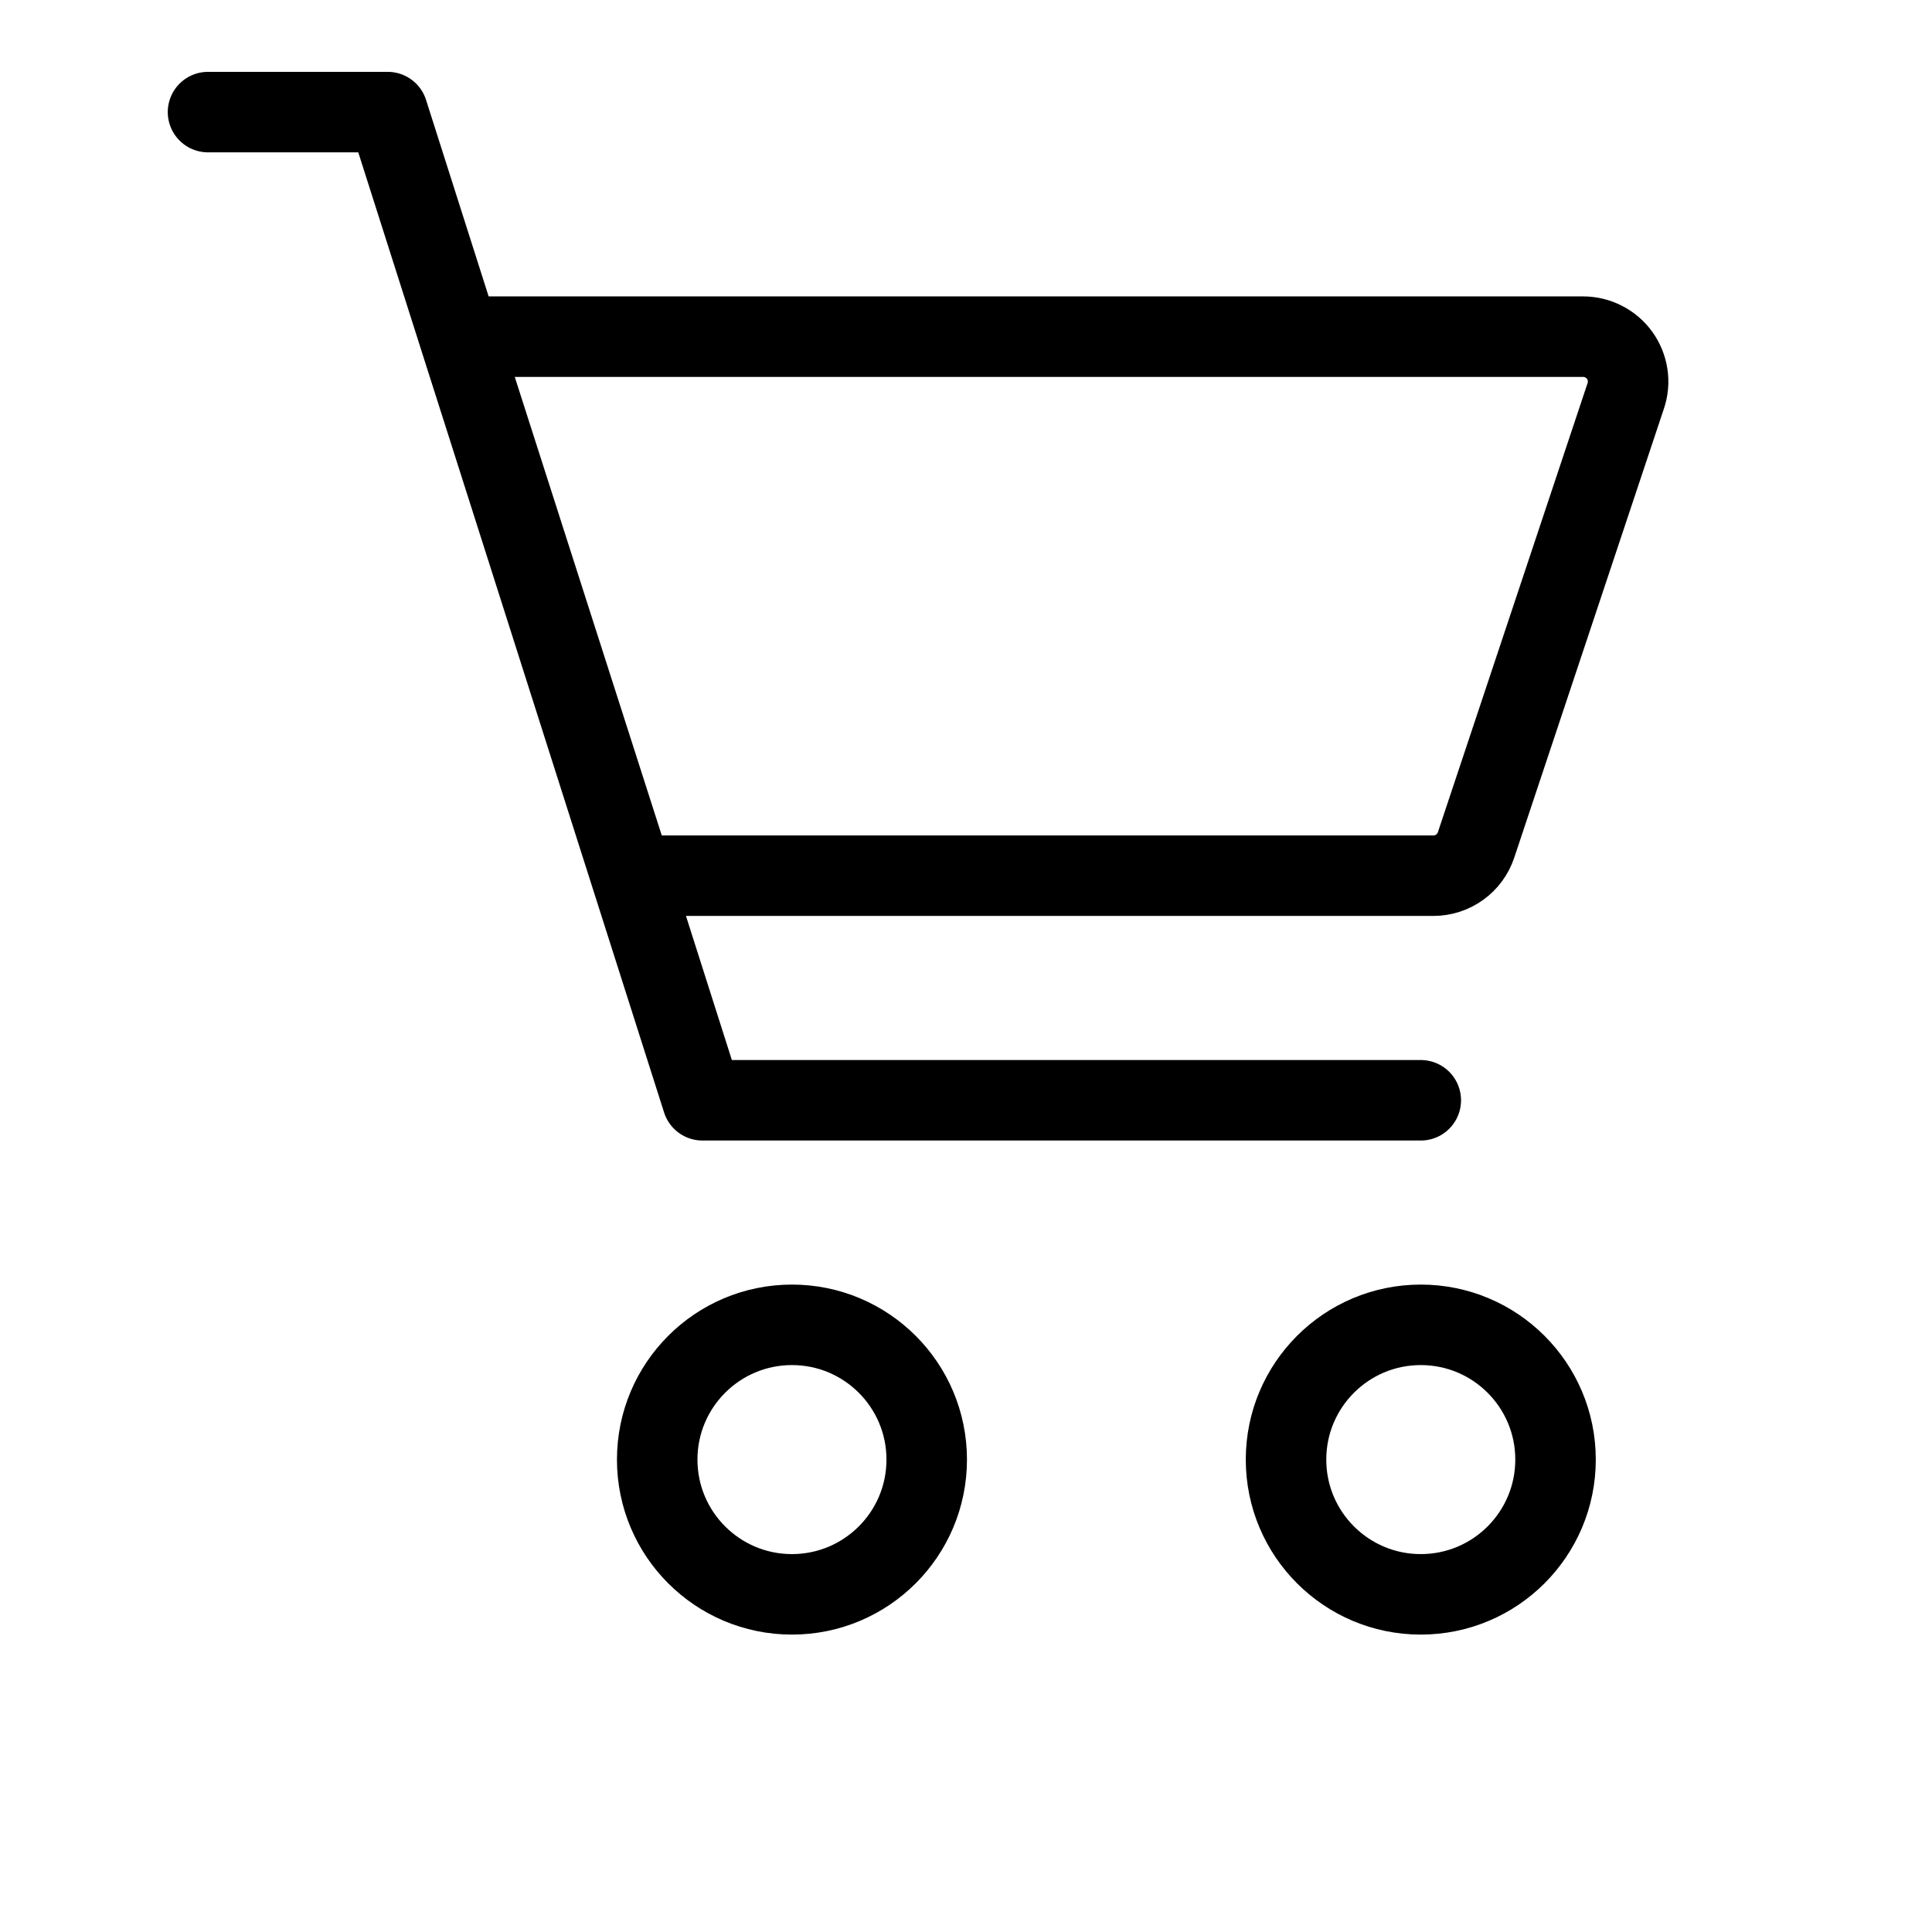
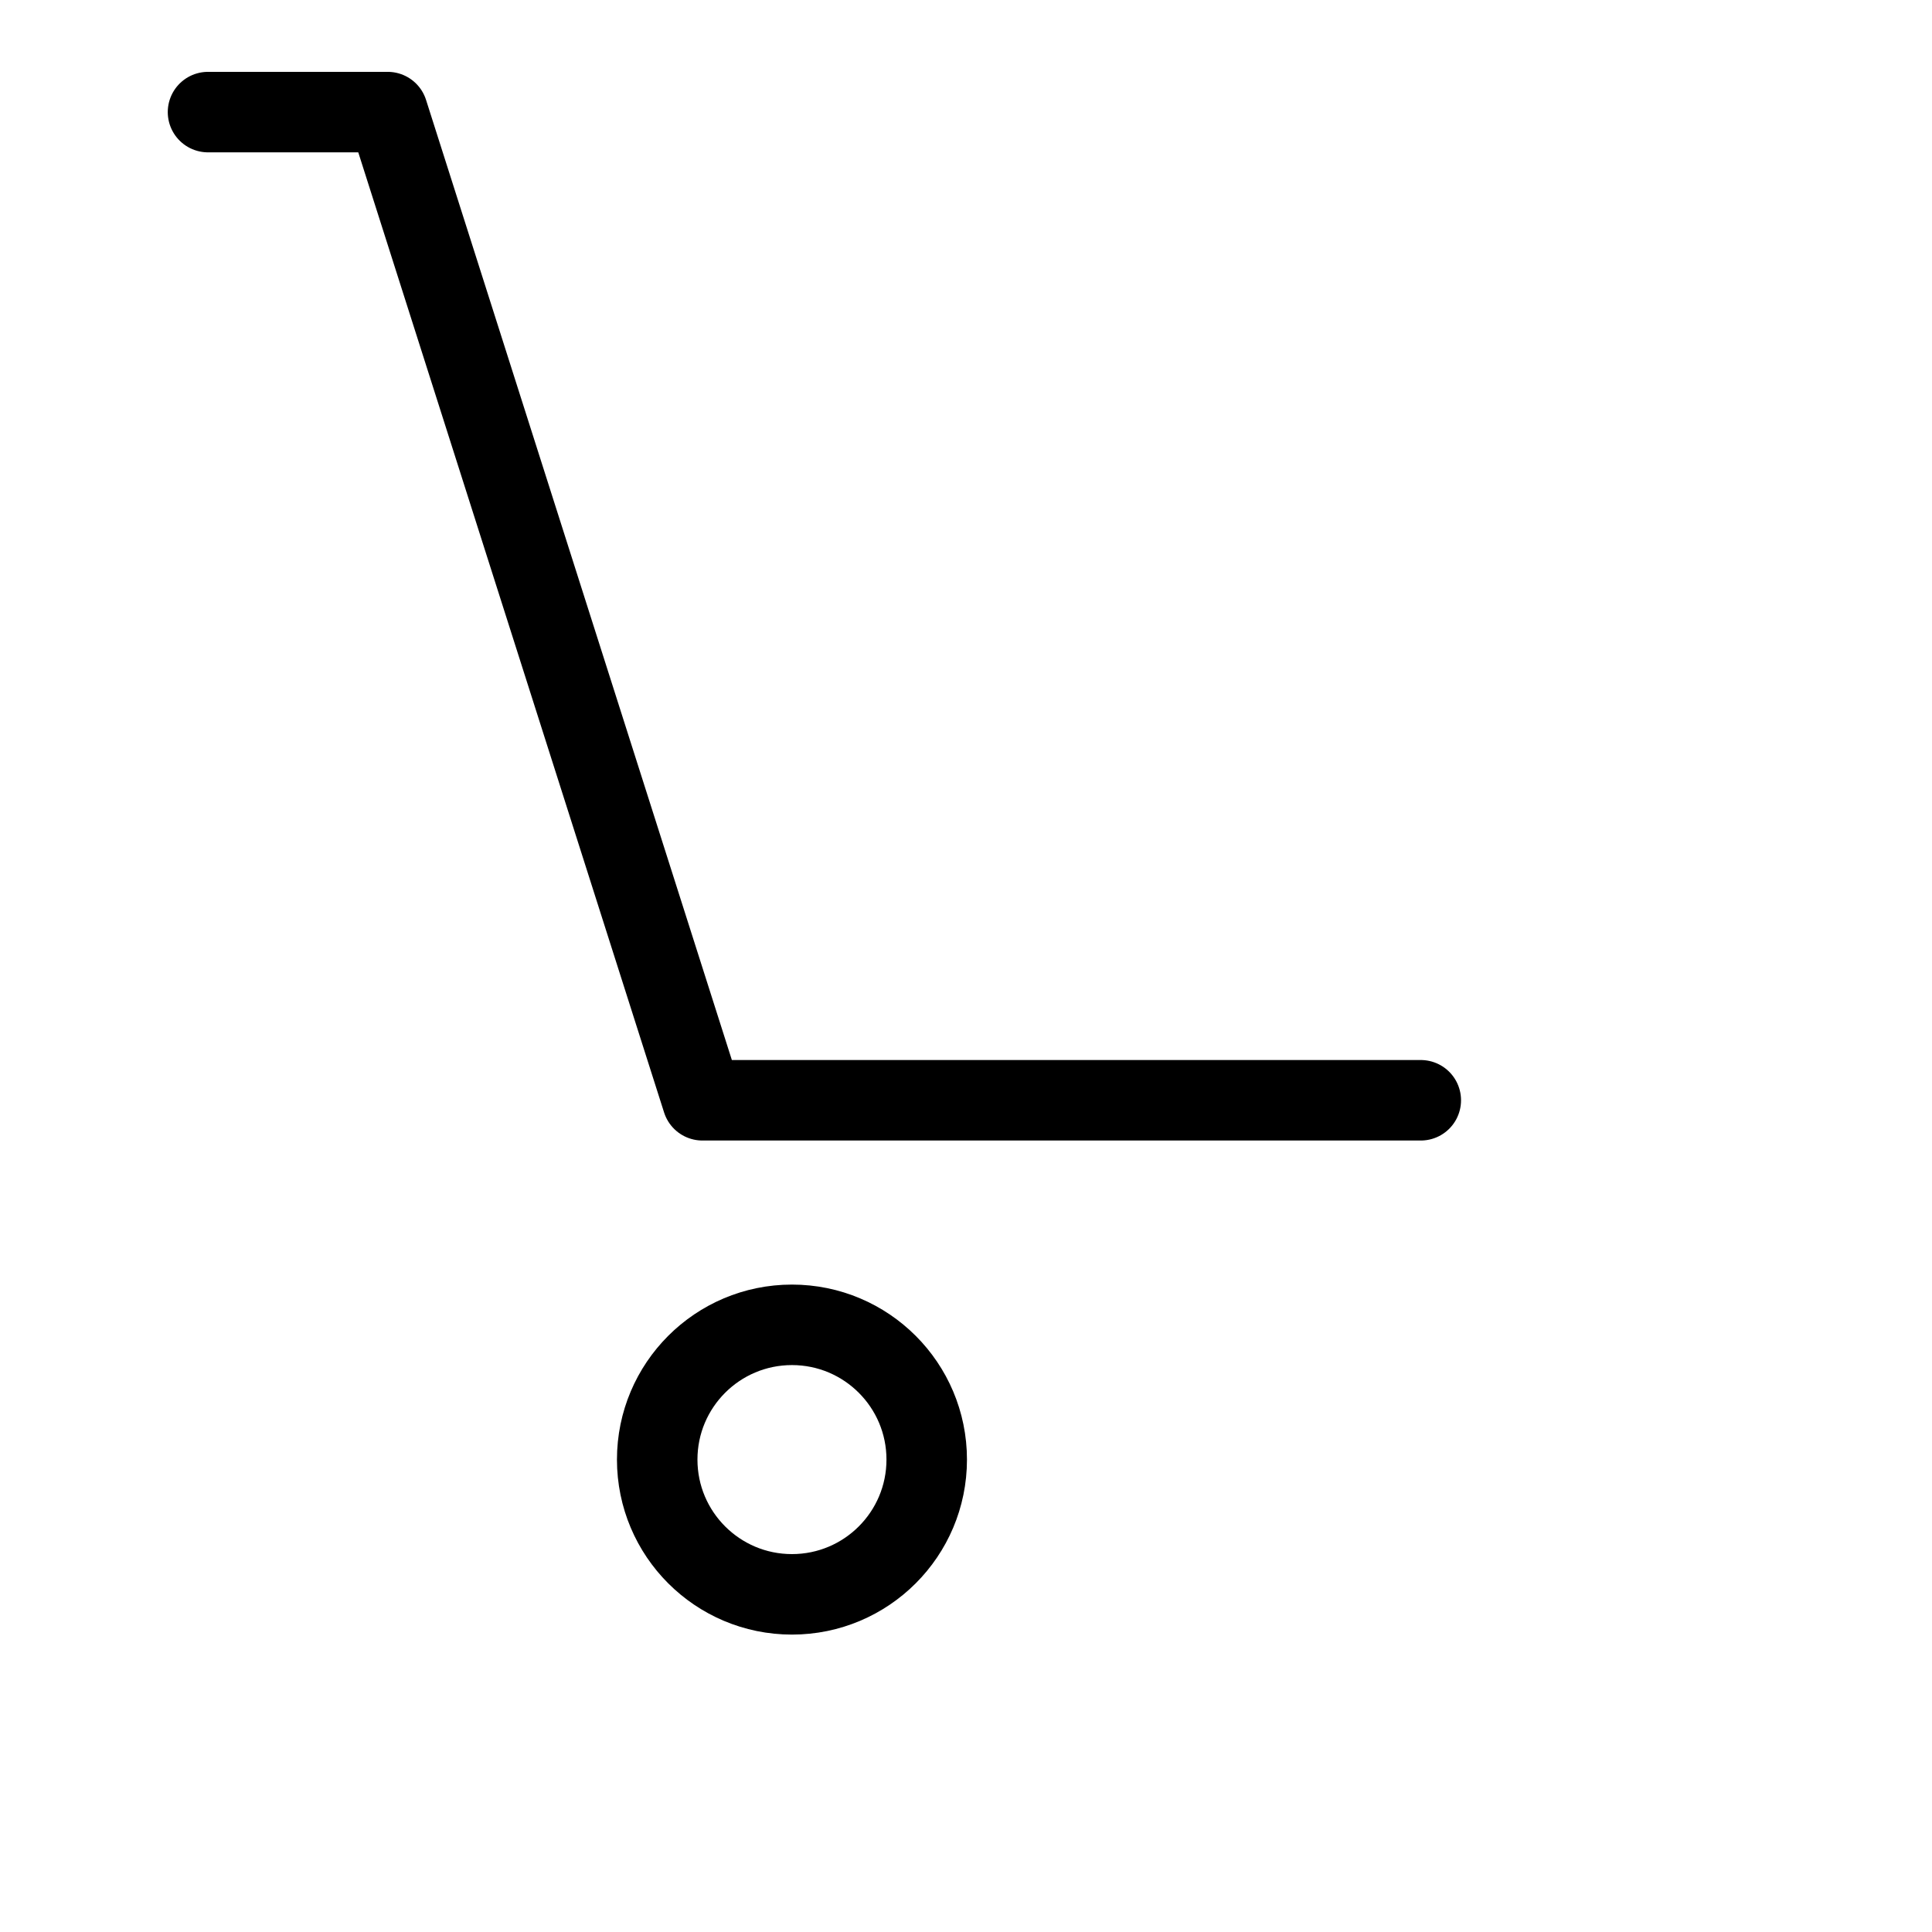
<svg xmlns="http://www.w3.org/2000/svg" fill="none" viewBox="0 0 48 48" height="48" width="48">
  <g id="bitcoin-icons:cart-outline">
    <g id="Group">
      <path stroke-width="2" stroke="#000000" d="M19.676 39.611C21.525 39.611 23.024 38.112 23.024 36.263C23.024 34.414 21.525 32.915 19.676 32.915C17.827 32.915 16.328 34.414 16.328 36.263C16.328 38.112 17.827 39.611 19.676 39.611Z" id="Vector" />
-       <path stroke-width="2" stroke="#000000" d="M35.299 39.611C37.148 39.611 38.647 38.112 38.647 36.263C38.647 34.414 37.148 32.915 35.299 32.915C33.45 32.915 31.951 34.414 31.951 36.263C31.951 38.112 33.45 39.611 35.299 39.611Z" id="Vector_2" />
      <path stroke-linejoin="round" stroke-linecap="round" stroke-width="2" stroke="#000000" d="M5.168 2.785H9.632L17.452 27.336H35.299" id="Vector_3" />
-       <path stroke-linejoin="round" stroke-linecap="round" stroke-width="2" stroke="#000000" d="M15.712 21.756L11.418 8.364H39.332C39.509 8.364 39.684 8.406 39.841 8.487C39.999 8.567 40.135 8.684 40.239 8.827C40.342 8.971 40.41 9.137 40.437 9.312C40.464 9.486 40.449 9.665 40.392 9.833L36.672 20.993C36.598 21.215 36.456 21.408 36.266 21.545C36.076 21.682 35.848 21.756 35.614 21.756H15.712Z" id="Vector_4" />
    </g>
  </g>
</svg>